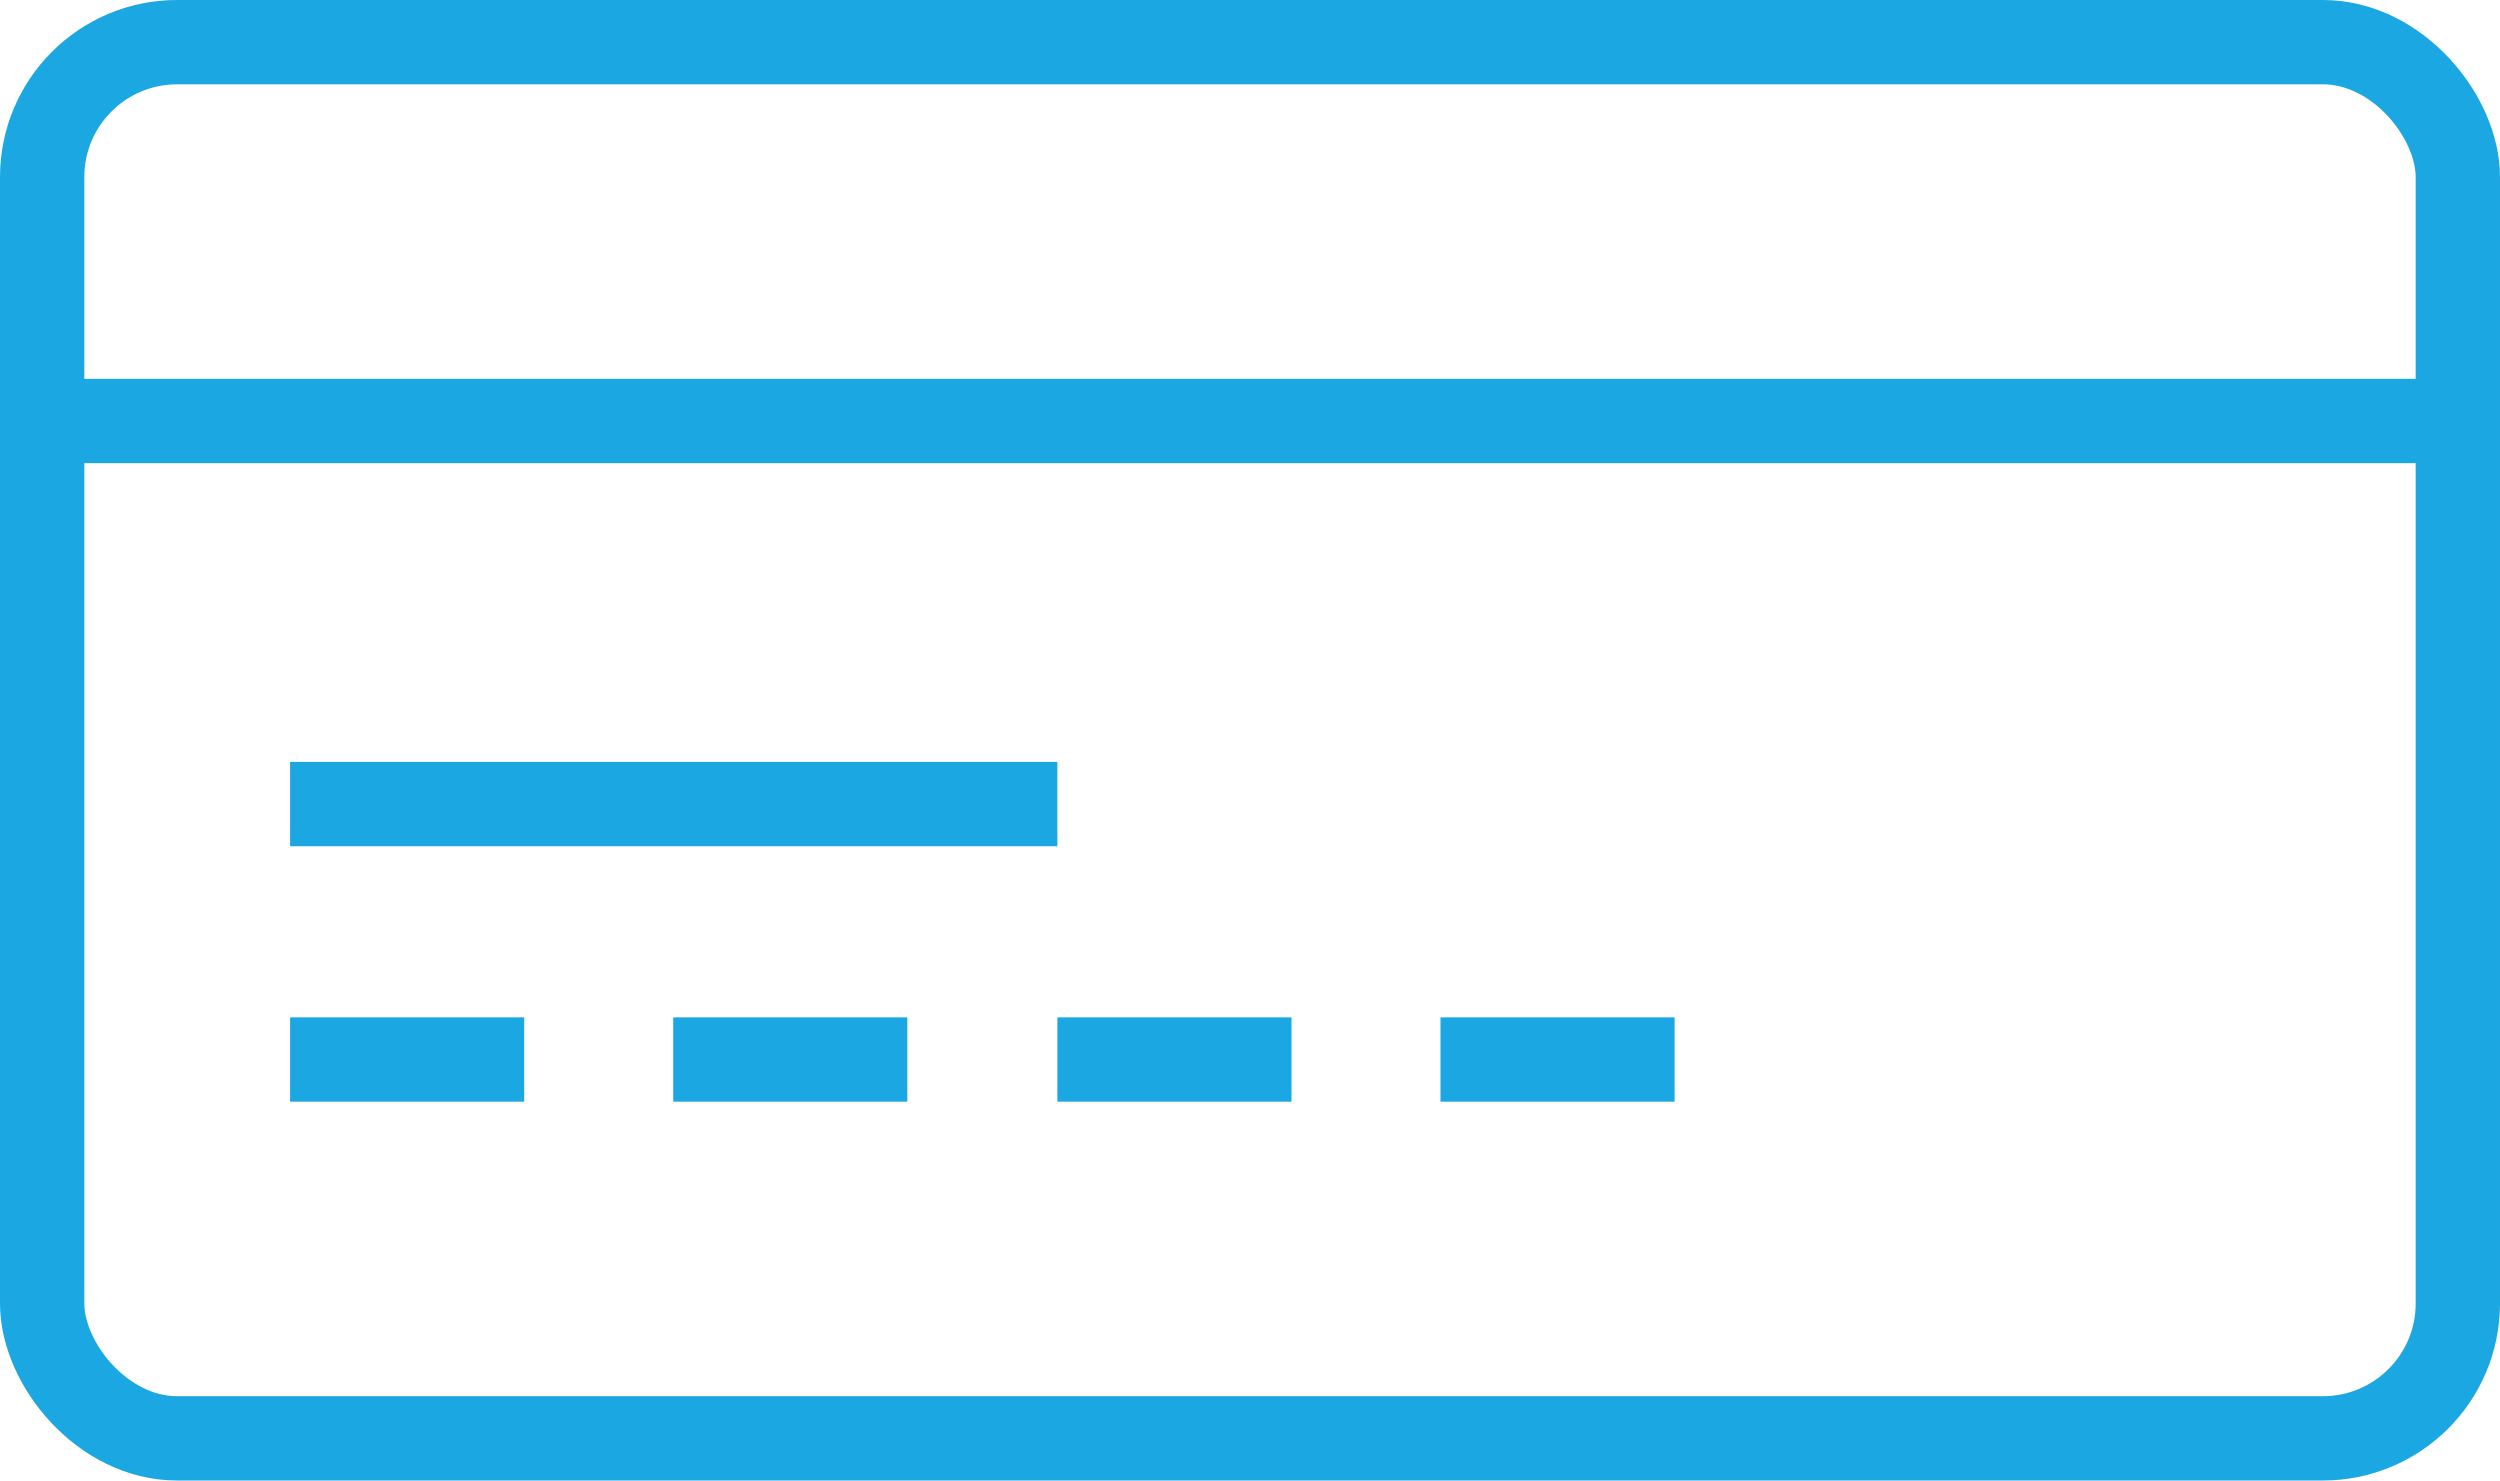
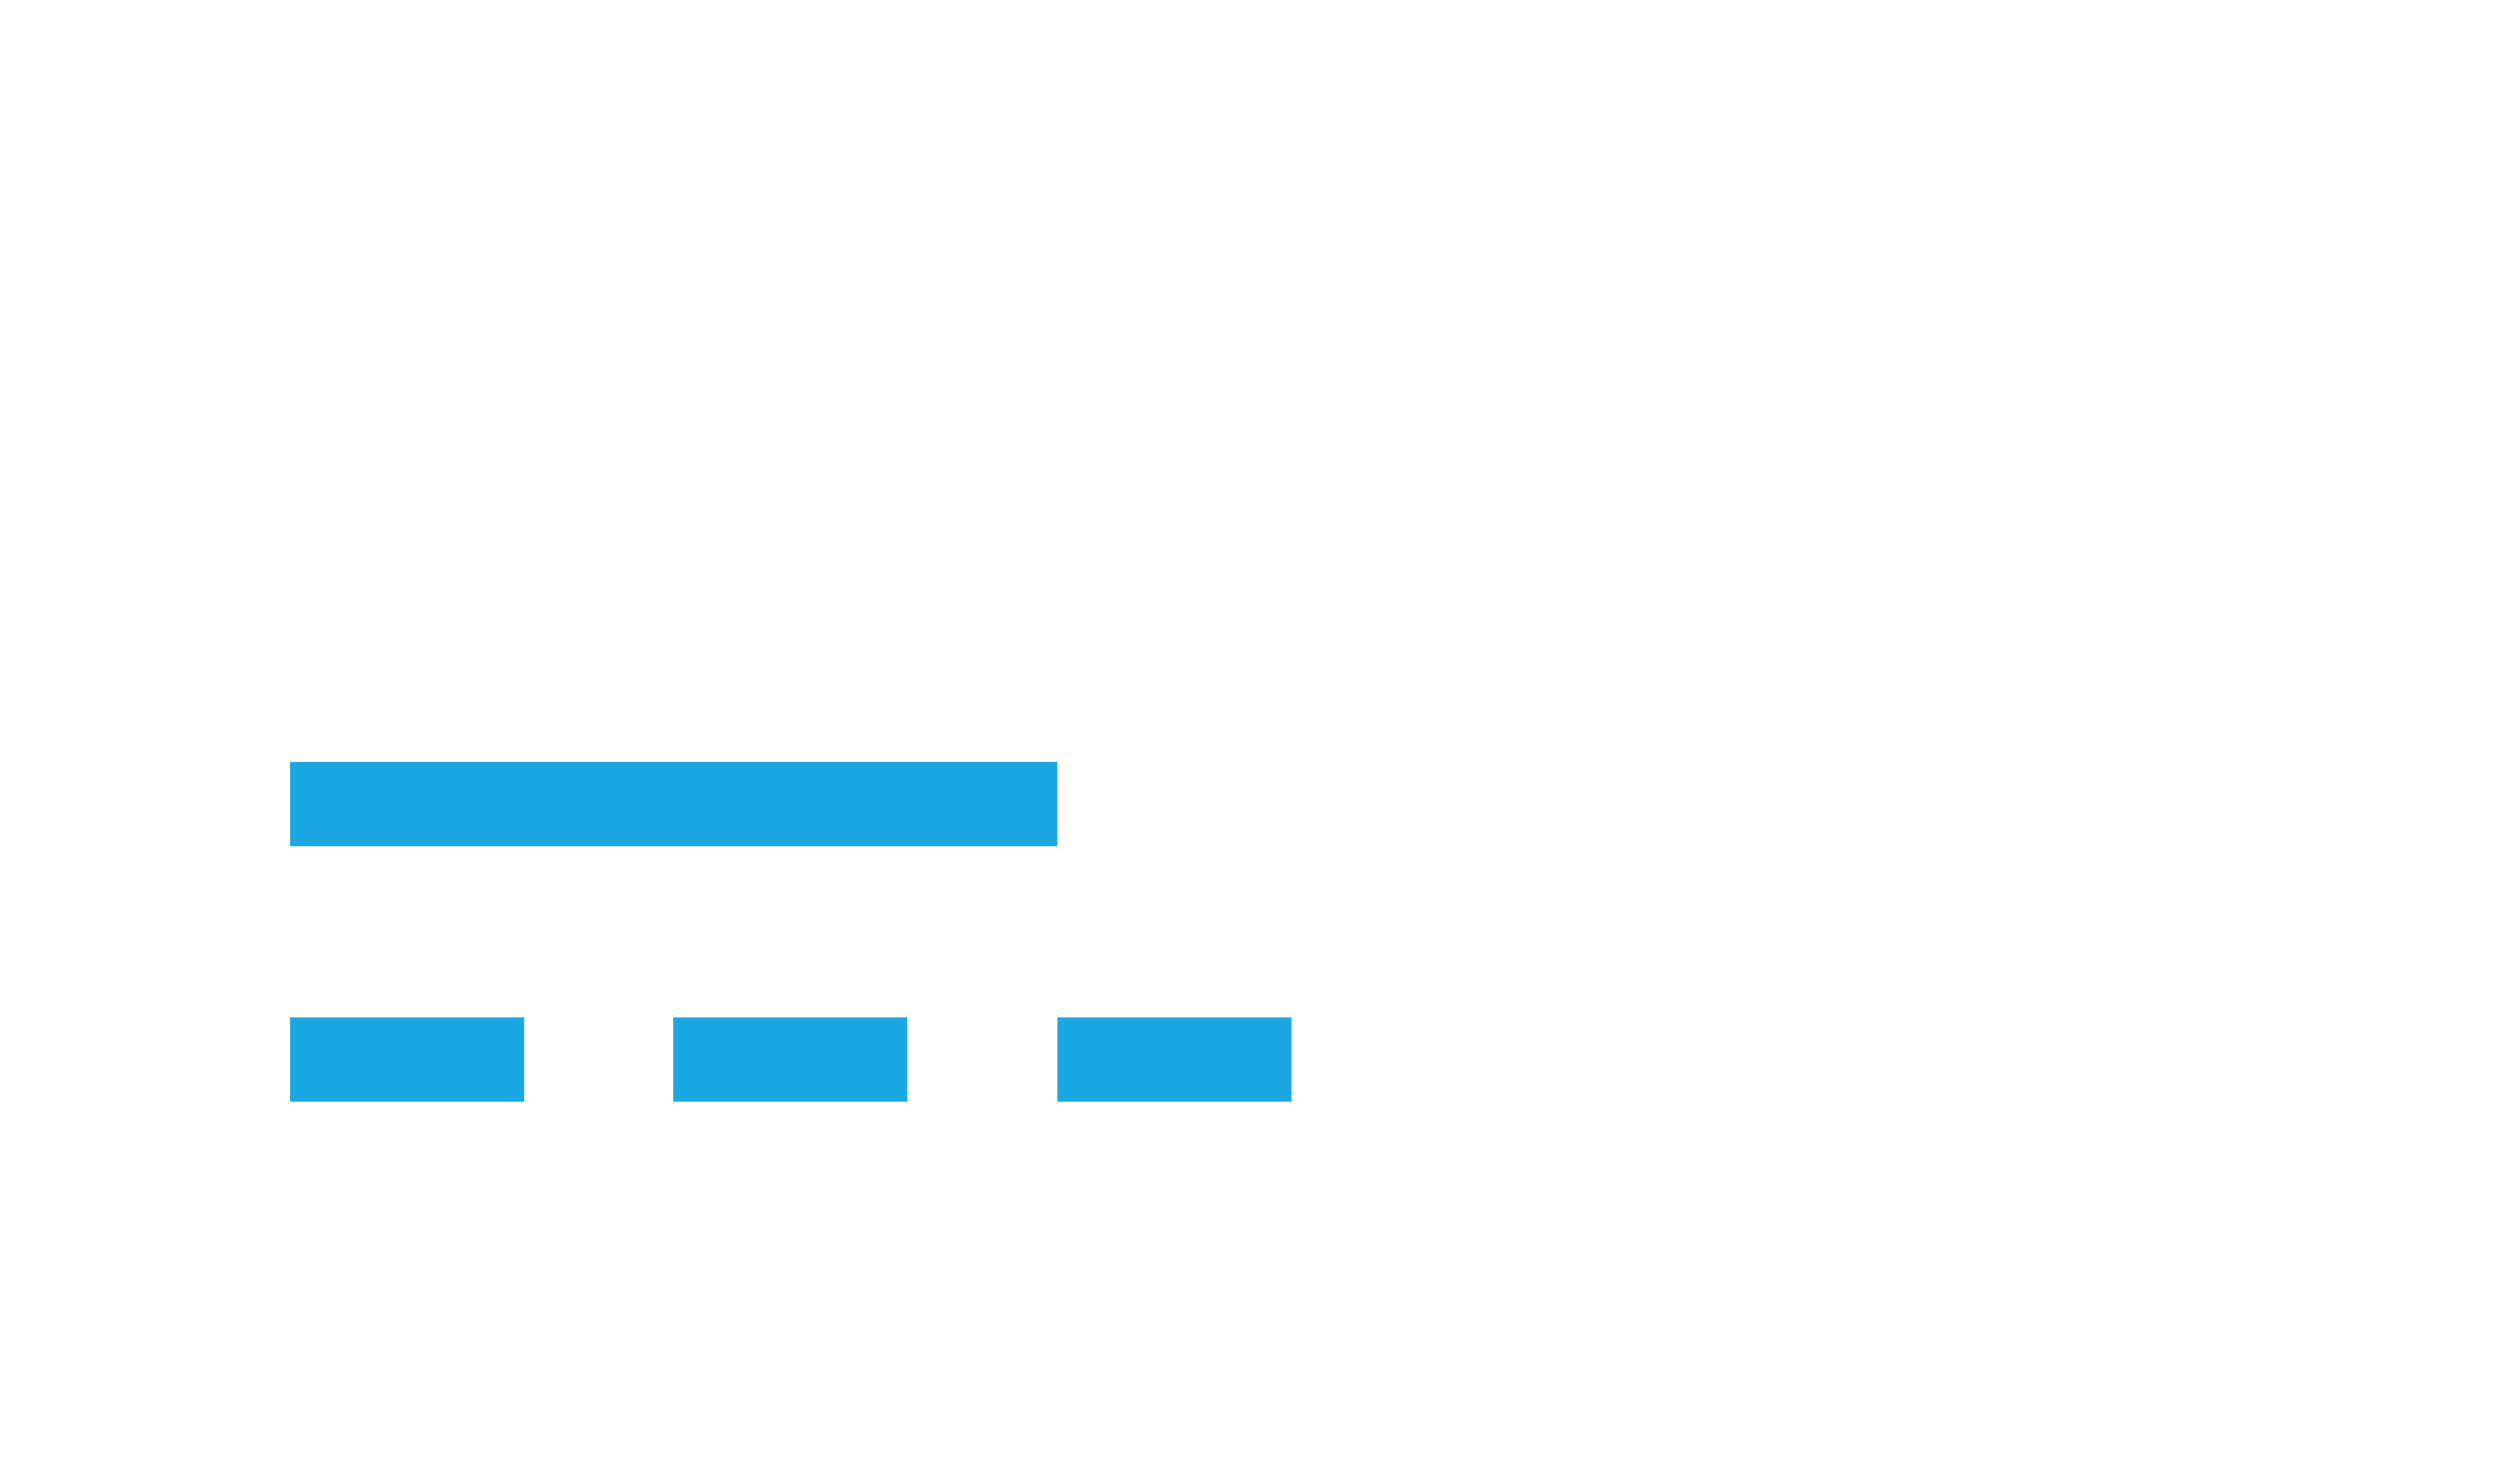
<svg xmlns="http://www.w3.org/2000/svg" width="74.121" height="43.895" viewBox="0 0 74.121 43.895">
  <g id="Group_1551" data-name="Group 1551" transform="translate(-130.209 -308.293)">
    <line id="Line_39" data-name="Line 39" x2="22.748" transform="translate(138.81 332.133)" fill="none" stroke="#1ba7e2" stroke-width="2.5" />
    <line id="Line_40" data-name="Line 40" x2="6.941" transform="translate(138.81 339.706)" fill="none" stroke="#1ba7e2" stroke-width="2.5" />
    <line id="Line_41" data-name="Line 41" x2="6.941" transform="translate(150.169 339.706)" fill="none" stroke="#1ba7e2" stroke-width="2.5" />
    <line id="Line_42" data-name="Line 42" x2="6.941" transform="translate(161.559 339.706)" fill="none" stroke="#1ba7e2" stroke-width="2.5" />
-     <line id="Line_43" data-name="Line 43" x2="6.941" transform="translate(172.917 339.706)" fill="none" stroke="#1ba7e2" stroke-width="2.5" />
-     <line id="Line_44" data-name="Line 44" x2="72" transform="translate(131.238 320.775)" fill="none" stroke="#1ba7e2" stroke-width="2.5" />
-     <rect id="Rectangle_931" data-name="Rectangle 931" width="71.621" height="41.395" rx="4" transform="translate(131.459 309.543)" fill="none" stroke="#1ba7e2" stroke-width="2.5" />
  </g>
</svg>